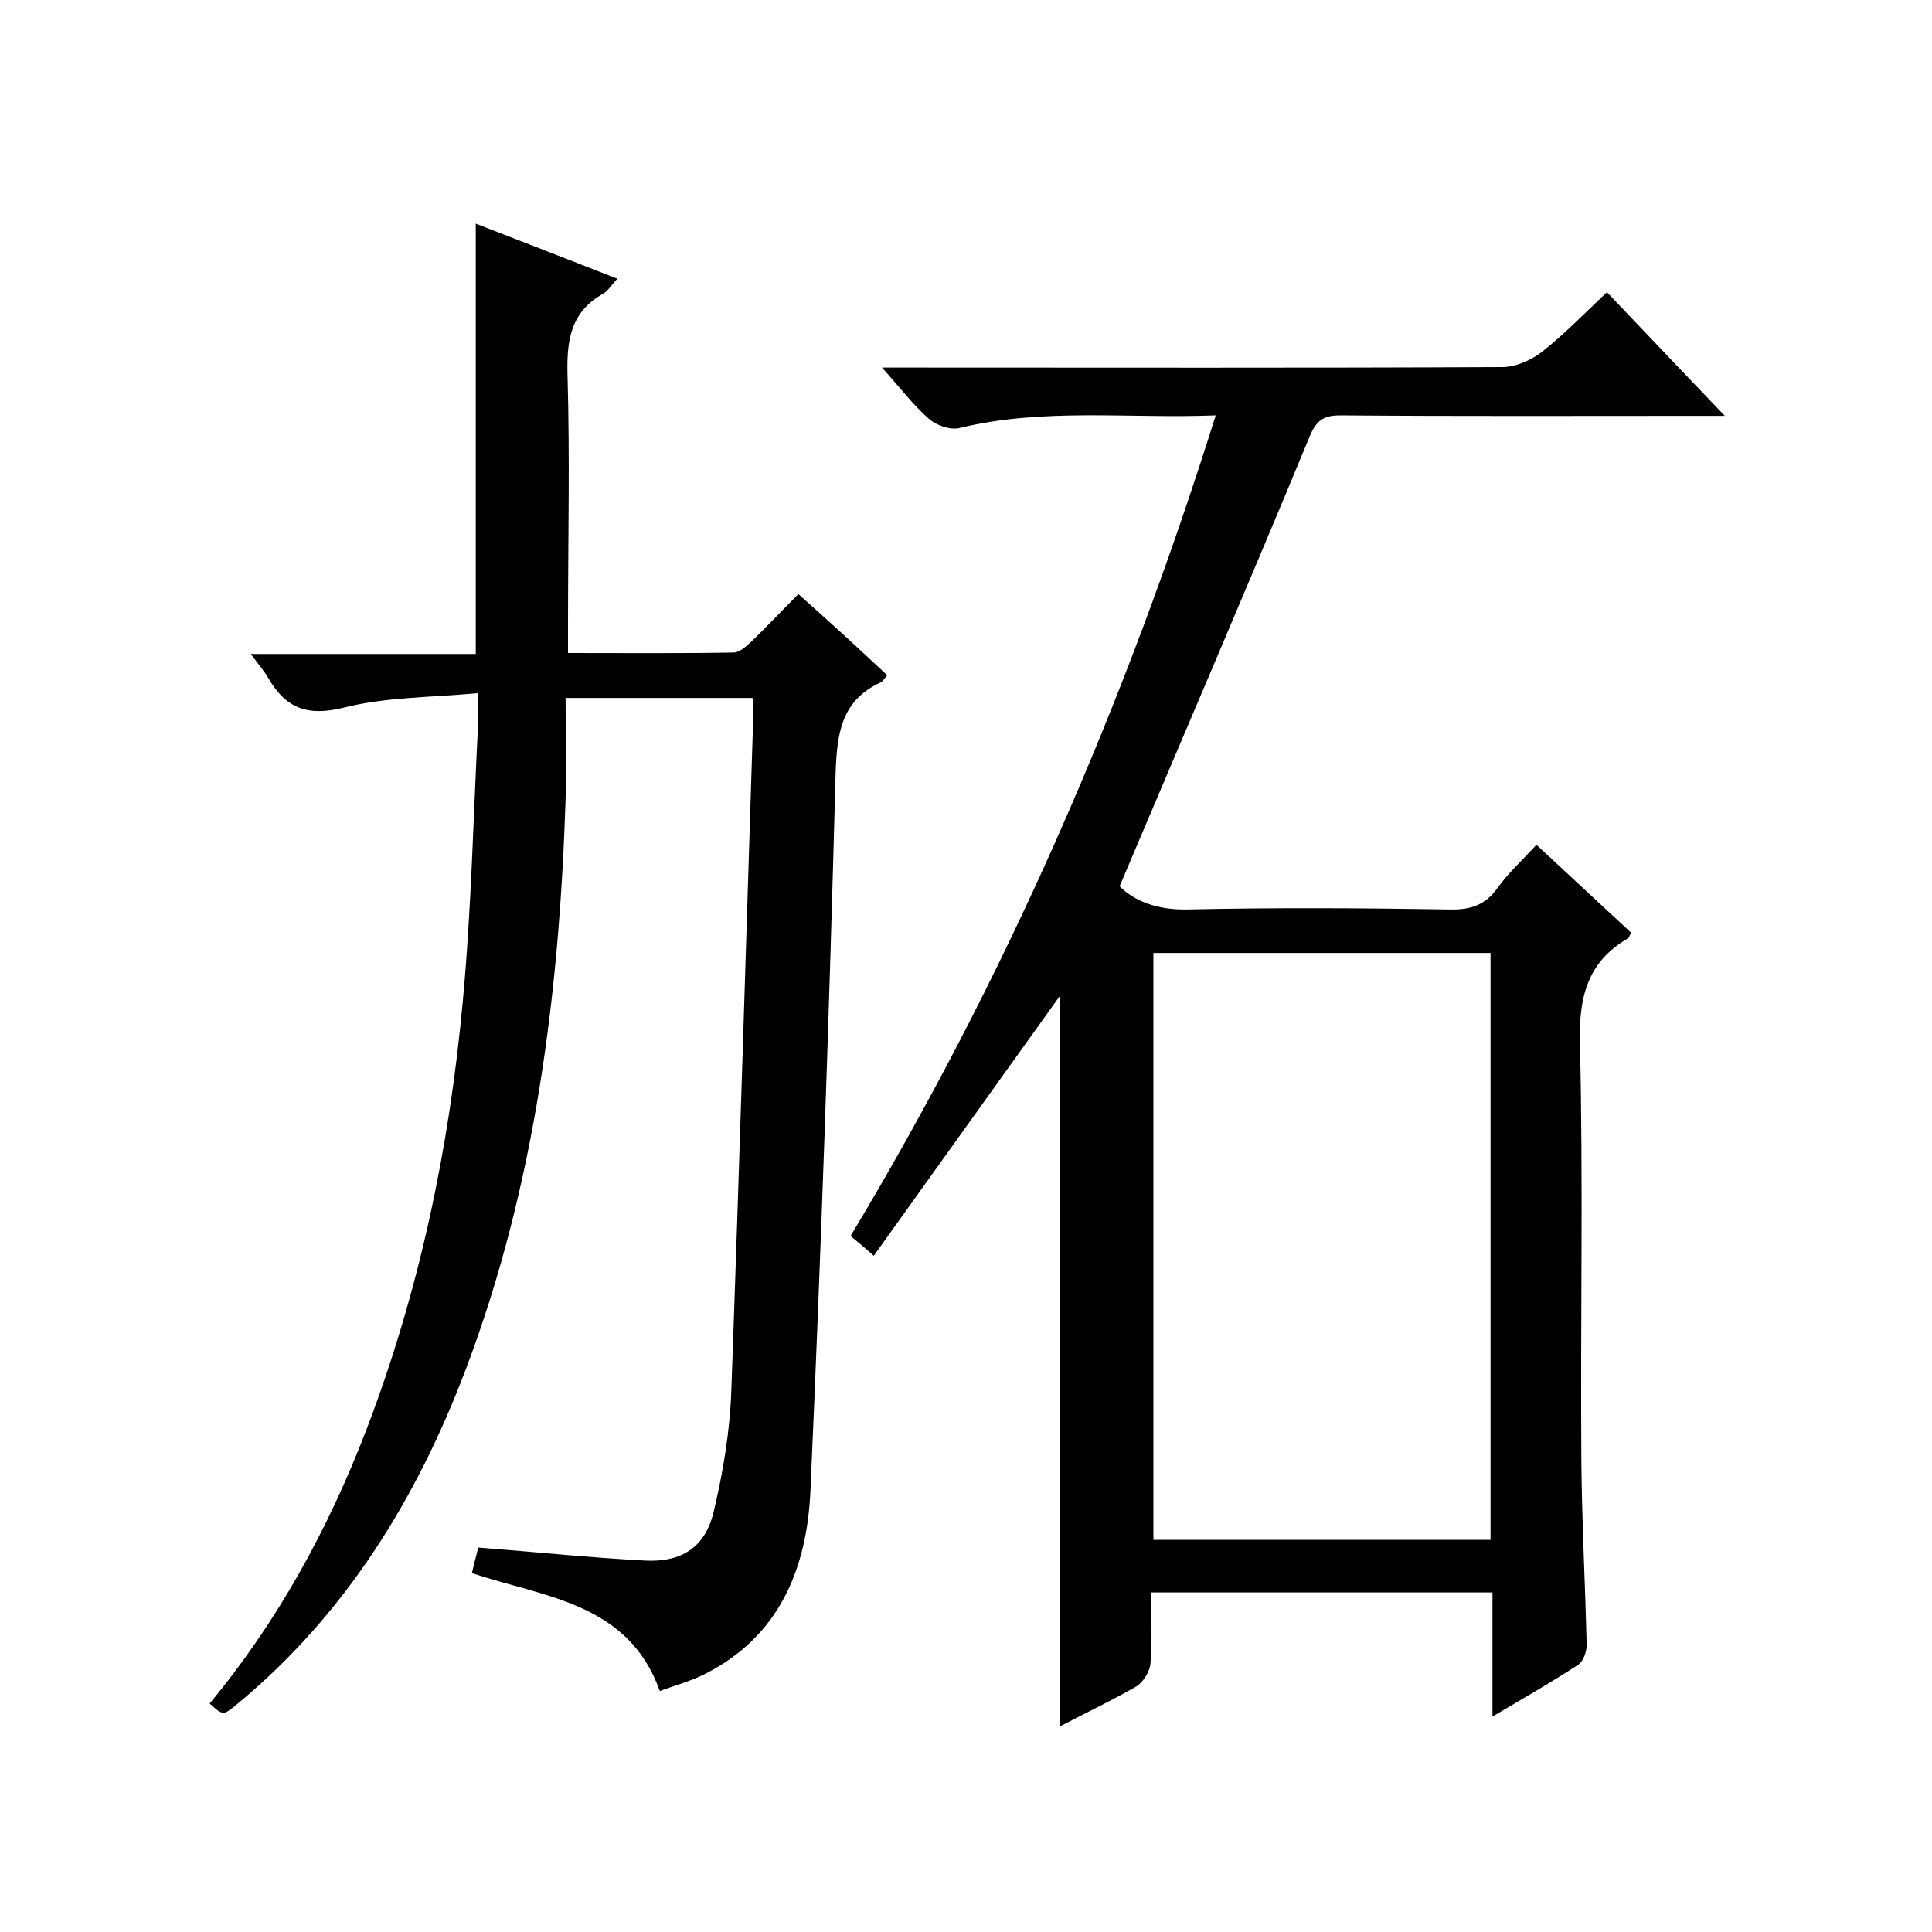
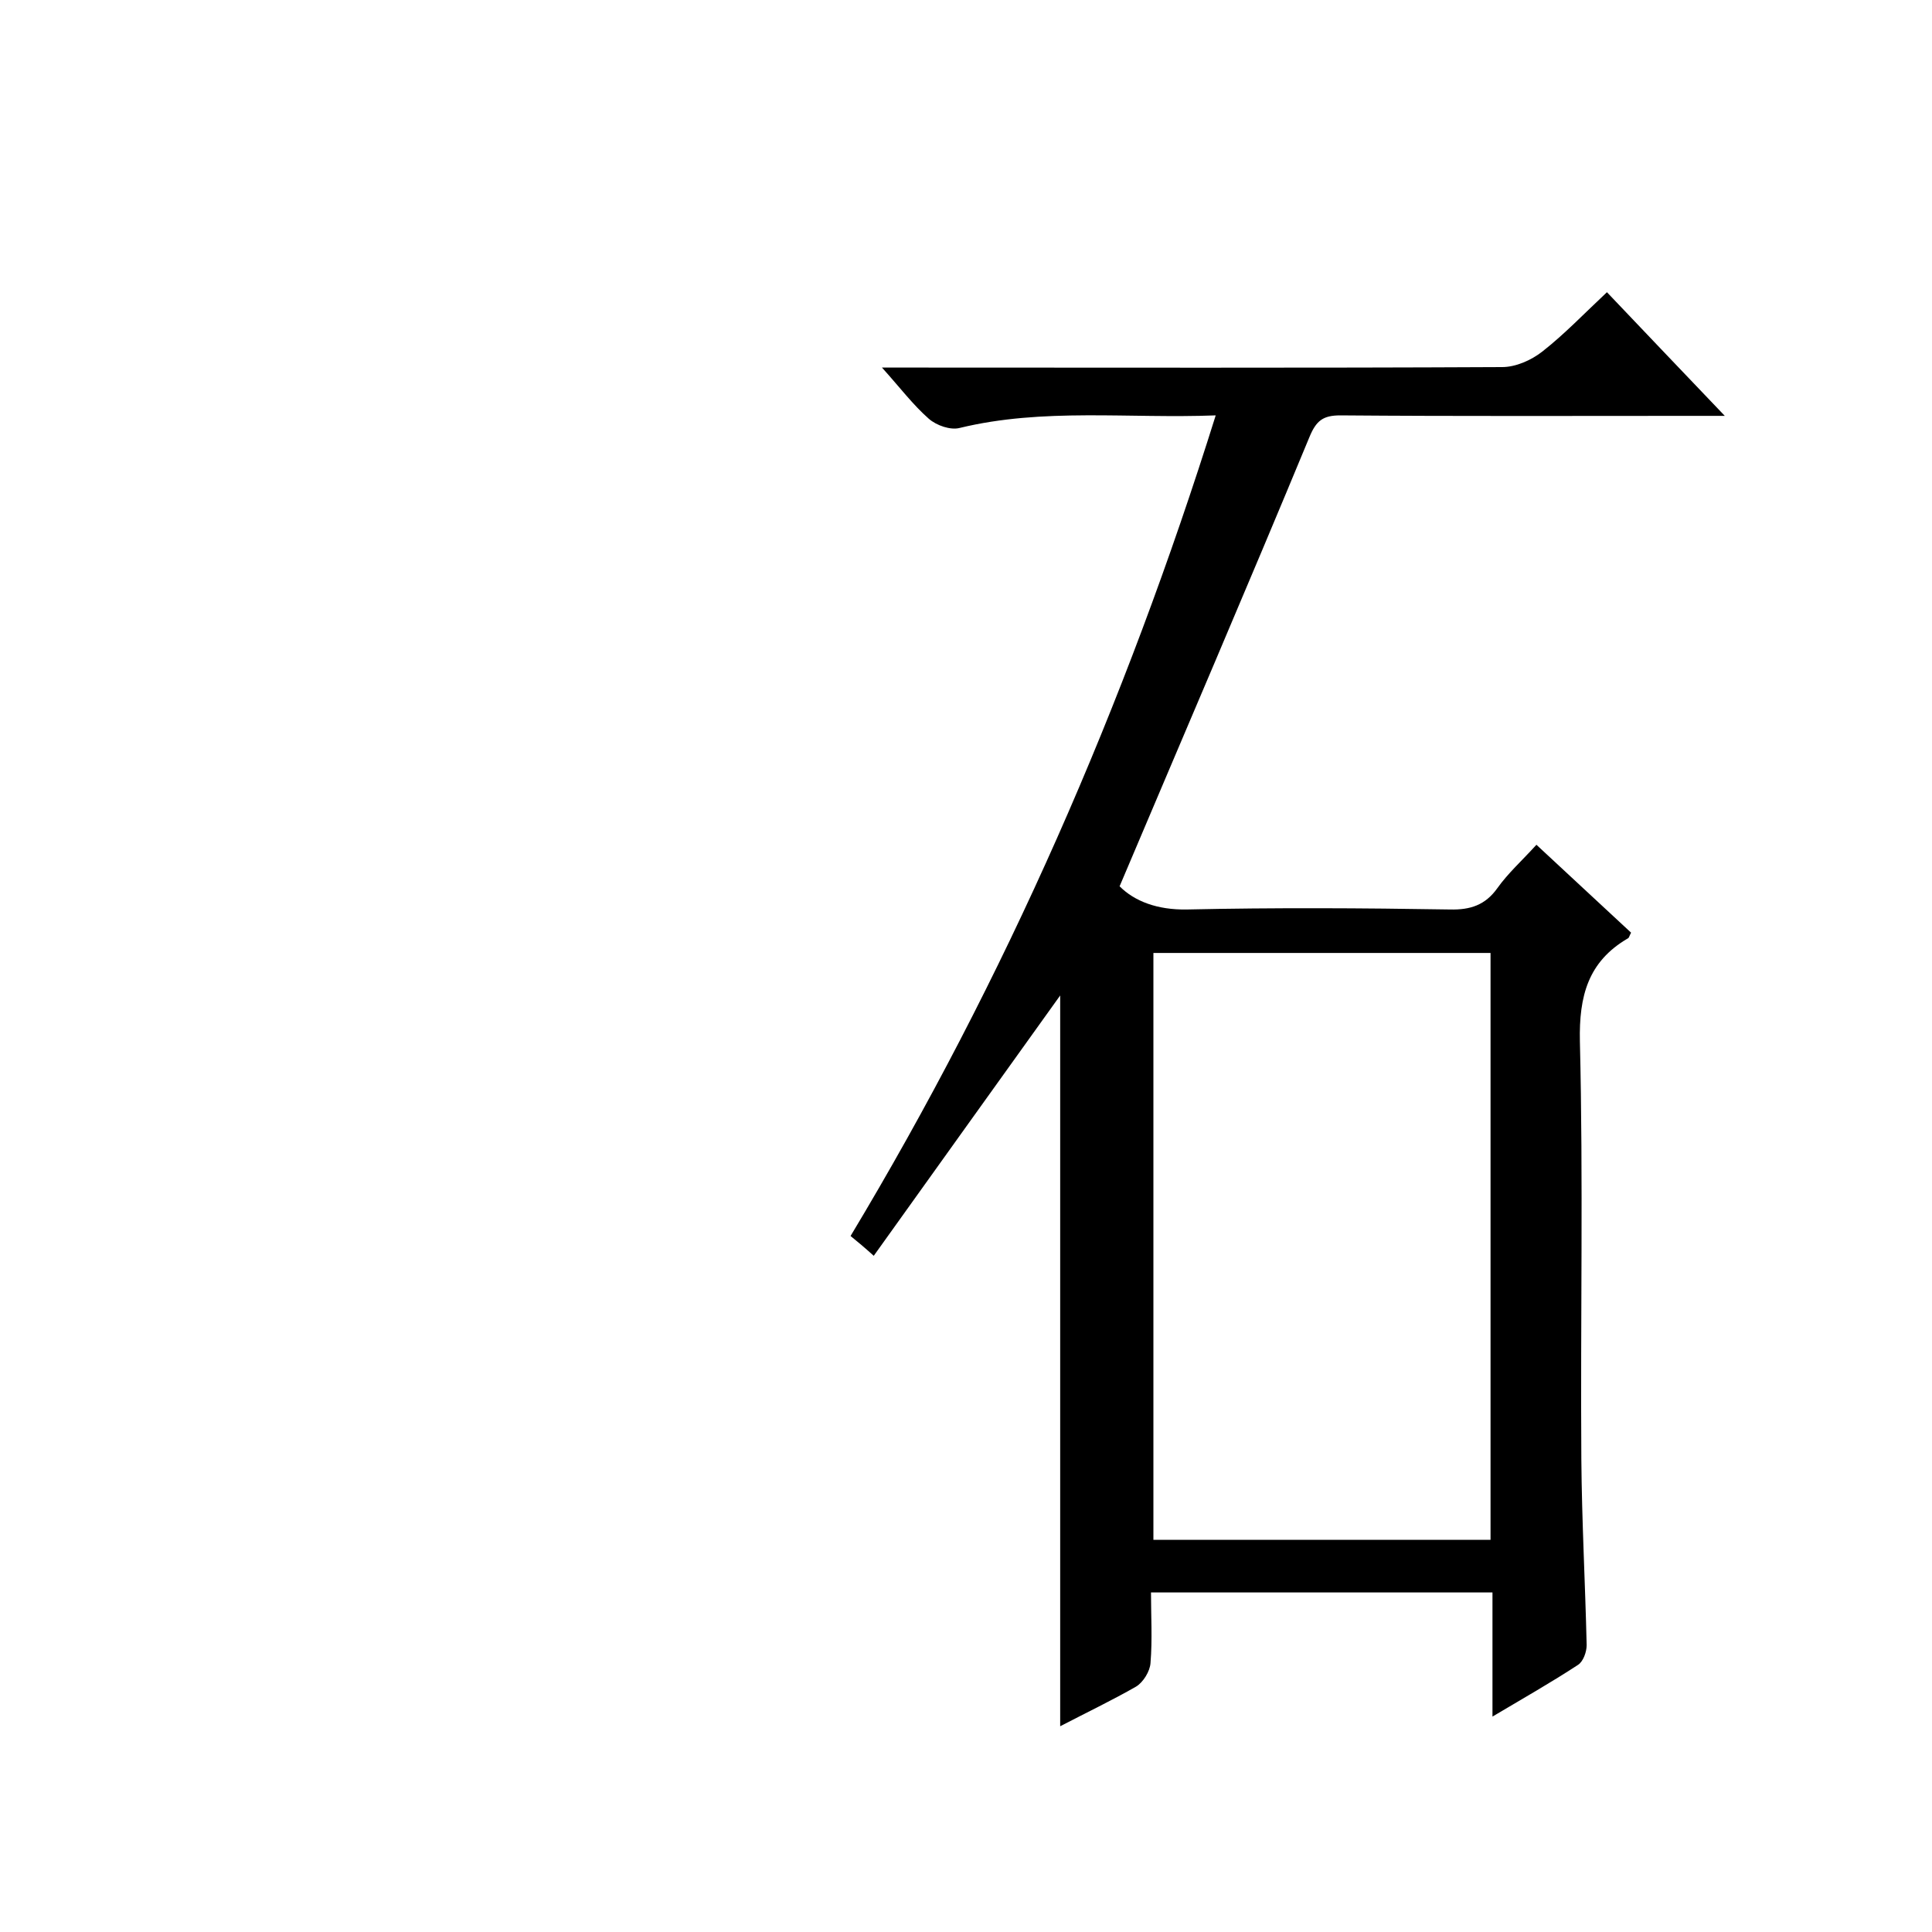
<svg xmlns="http://www.w3.org/2000/svg" enable-background="new 0 0 400 400" viewBox="0 0 400 400">
  <path d="m219.5 357.4c0-50.9 0-101.2 0-151.3-12.7 17.7-25.5 35.6-38.6 53.9-2-1.8-3.2-2.8-4.8-4.1 32.1-53.4 56.8-109.9 75.6-169.9-18.1.7-35.7-1.6-53 2.6-1.9.5-4.8-.5-6.4-1.9-3.3-2.9-6-6.5-9.7-10.6h6.4c40.7 0 81.3.1 122-.1 2.8 0 6-1.4 8.3-3.2 4.6-3.6 8.6-7.8 13.4-12.3 7.9 8.3 15.6 16.4 24.4 25.6-2.8 0-4.4 0-6.1 0-24.5 0-49 .1-73.5-.1-3.6 0-5 1.1-6.4 4.5-12.8 30.9-26 61.6-39.3 93 3.1 3.1 7.8 4.9 13.9 4.8 18.2-.4 36.3-.3 54.5 0 4.2.1 7.3-.9 9.8-4.4 2.2-3.1 5.1-5.7 8.1-9 6.6 6.1 13.1 12.2 19.6 18.2-.4.7-.4 1.1-.7 1.2-8.2 4.8-10.1 11.9-9.9 21.3.7 28.8.1 57.7.3 86.5.1 12.8.8 25.6 1.1 38.5 0 1.4-.7 3.4-1.8 4.1-5.5 3.6-11.3 6.9-17.7 10.7 0-9 0-17.2 0-25.7-23.6 0-46.7 0-70.7 0 0 4.8.3 9.7-.1 14.6-.1 1.7-1.5 4-3 4.9-4.9 2.8-10.3 5.4-15.7 8.2zm19.3-160.1v121.5h69.8c0-40.7 0-81.1 0-121.5-23.5 0-46.6 0-69.8 0z" />
-   <path d="m183.7 139.8c-.8.9-1 1.4-1.4 1.5-8.2 3.8-9 10.6-9.3 18.8-1.3 49.5-3 98.9-5.2 148.4-.7 16.2-6.4 30.4-22.1 38.2-2.8 1.4-5.8 2.2-9.1 3.4-6.5-18.3-23.9-19.4-38.9-24.4.5-2.2 1-3.9 1.3-5.3 11.7.9 23.1 2.1 34.5 2.7 7.7.4 12.6-2.8 14.3-10.3 1.9-8 3.3-16.4 3.6-24.6 1.7-47.1 3.1-94.2 4.6-141.4 0-.7-.1-1.3-.2-2.3-12.6 0-25.2 0-38.7 0 0 7.1.2 14 0 21-1.3 40.3-6.3 80.1-20.7 118.1-10.2 26.9-25 50.8-47.4 69.3-2.8 2.3-2.8 2.3-5.6-.2 14.1-17 24.6-36.2 32.5-56.8 10.9-28.5 17.1-58.1 19.9-88.4 1.8-19.2 2.2-38.6 3.2-57.9.1-1.6 0-3.3 0-6.1-9.7.9-19.1.8-27.8 3-7.6 1.9-12.1.1-15.7-6.2-.9-1.5-2.1-2.9-3.6-4.9h46.6c0-29.8 0-59.2 0-89.1 9.6 3.7 19.3 7.5 29.3 11.4-1.1 1.2-1.9 2.5-2.9 3.1-6.8 3.8-7.6 9.7-7.4 16.9.5 17.2.1 34.3.1 51.5v6c11.7 0 23 .1 34.3-.1 1.2 0 2.6-1.3 3.6-2.2 3.2-3.1 6.3-6.4 9.8-9.9 6.2 5.5 12.2 11 18.4 16.8z" />
</svg>